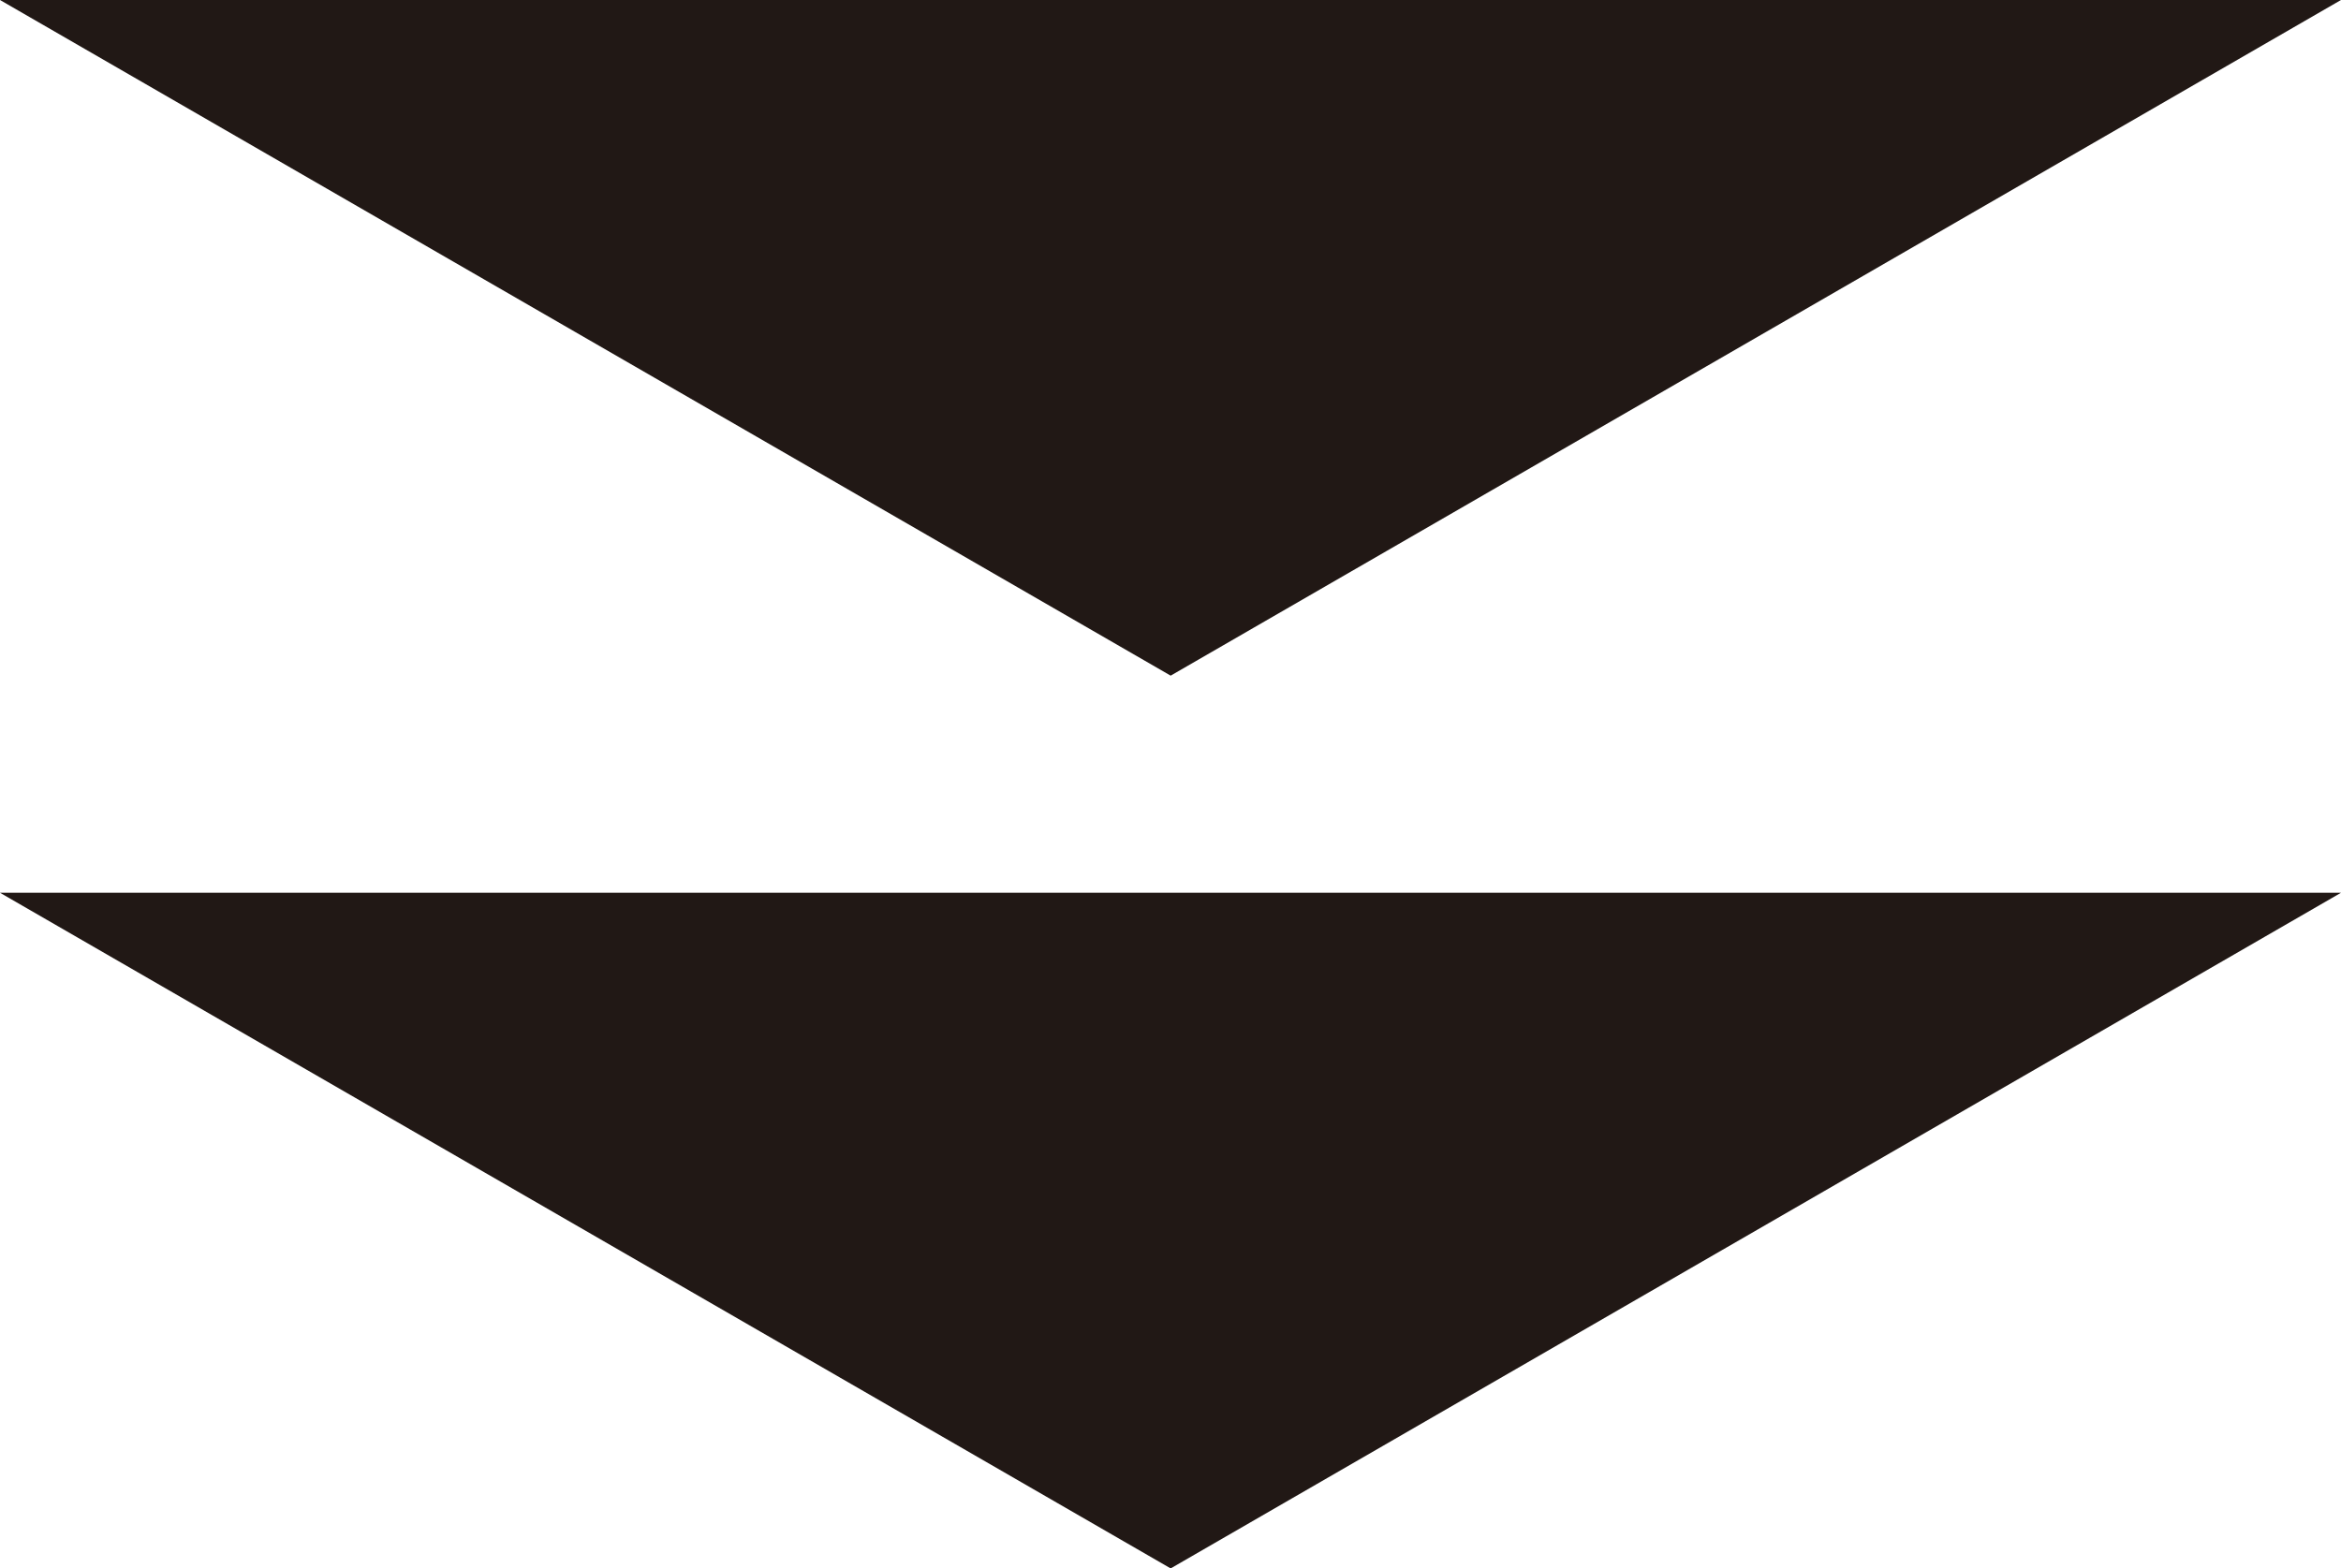
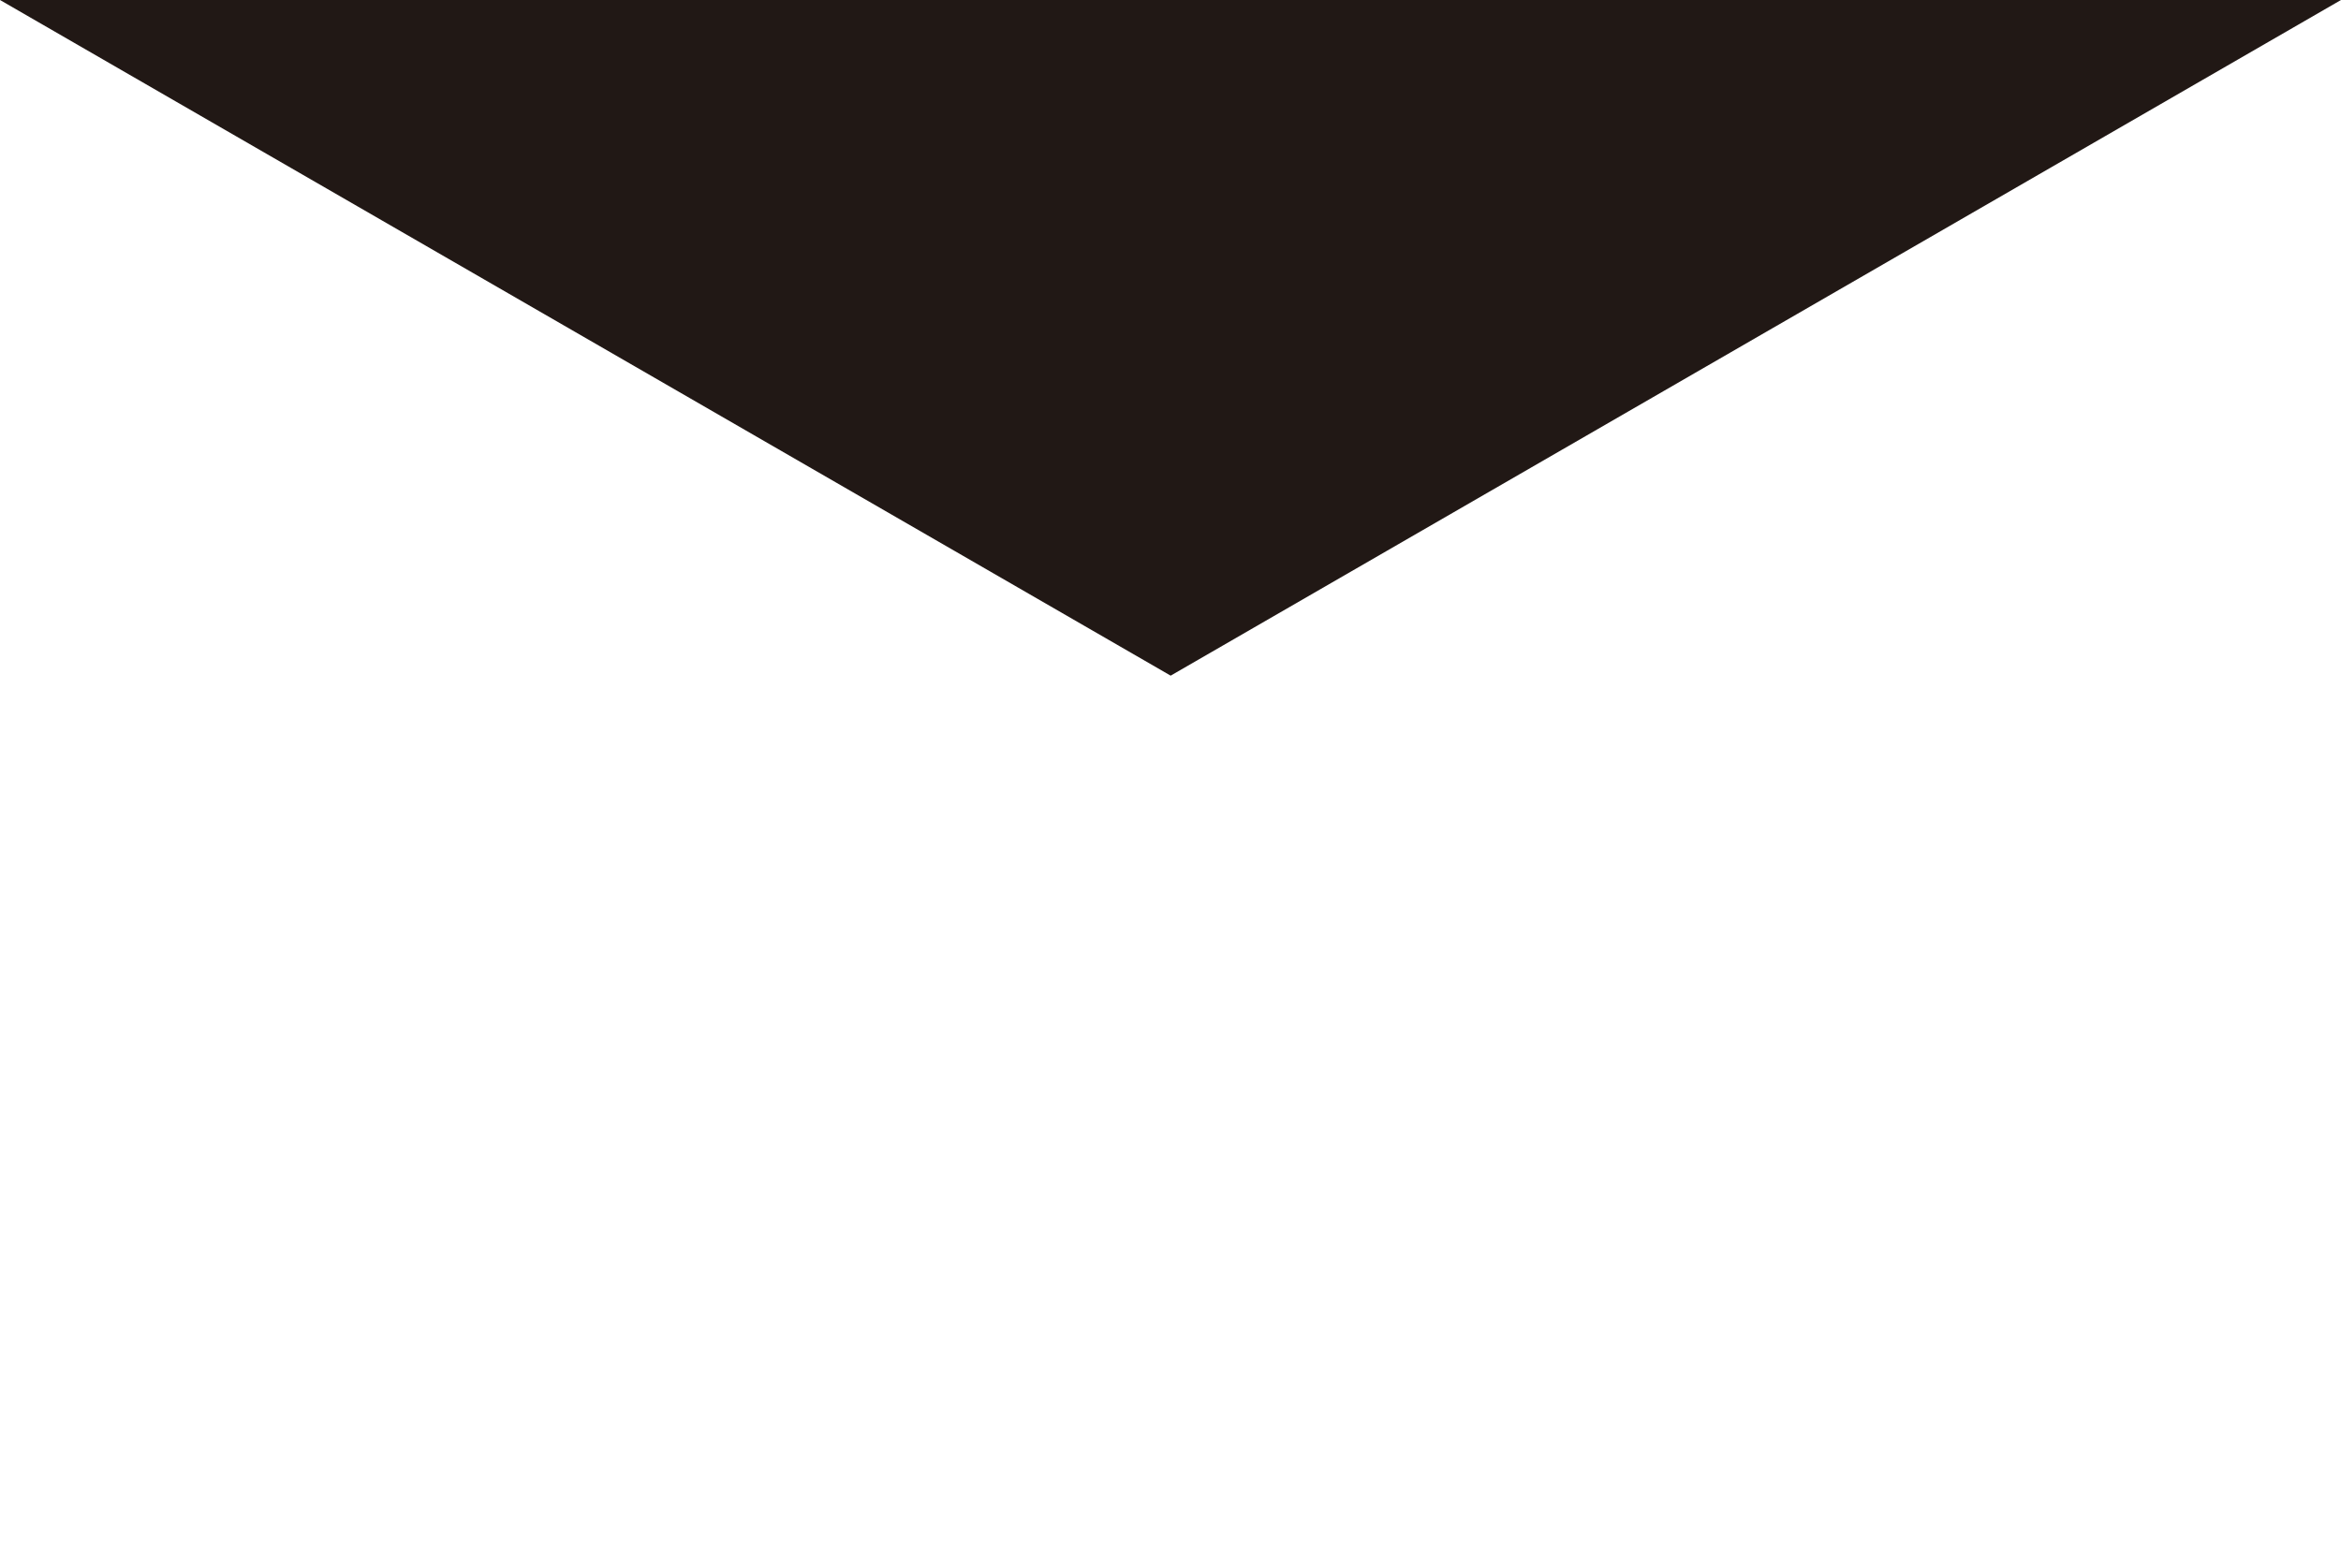
<svg xmlns="http://www.w3.org/2000/svg" id="_レイヤー_2" viewBox="0 0 71.25 47.75">
  <defs>
    <style>.cls-1{fill:#211815;}</style>
  </defs>
  <g id="_レイヤー_6">
    <polygon class="cls-1" points="0 0 71.25 0 35.63 20.57 0 0" />
-     <polygon class="cls-1" points="0 27.18 71.25 27.18 35.63 47.75 0 27.18" />
  </g>
</svg>